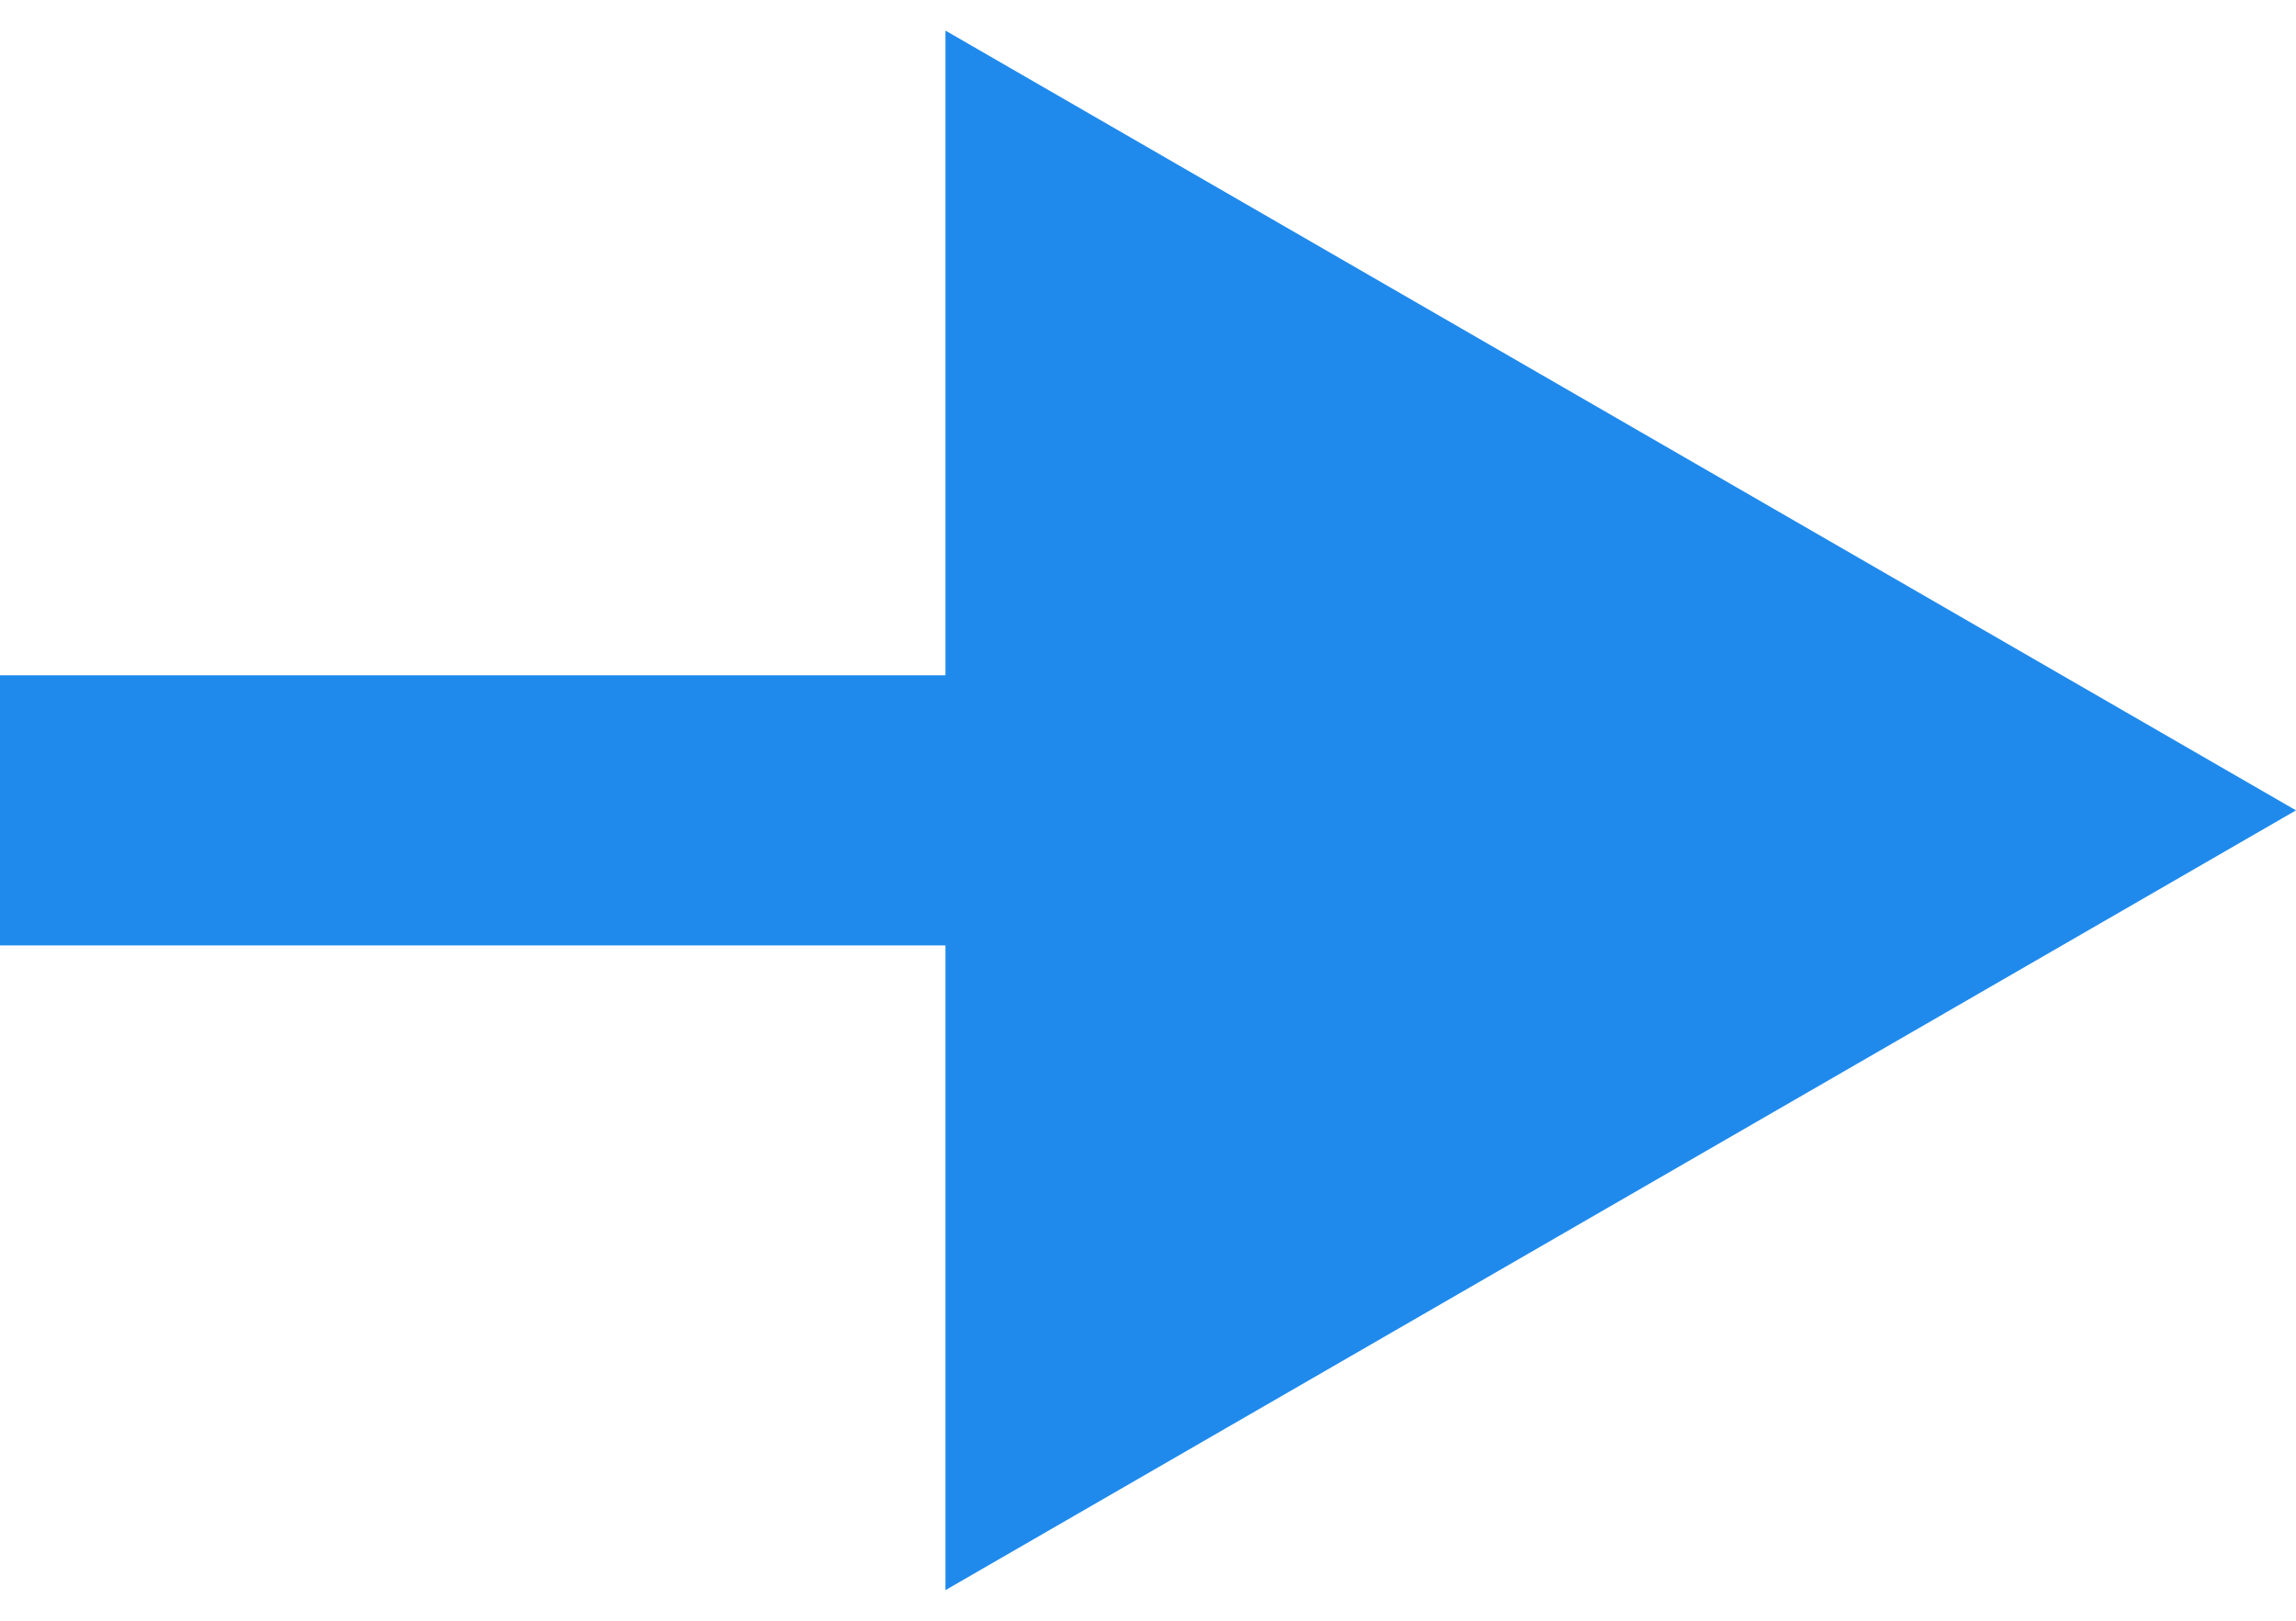
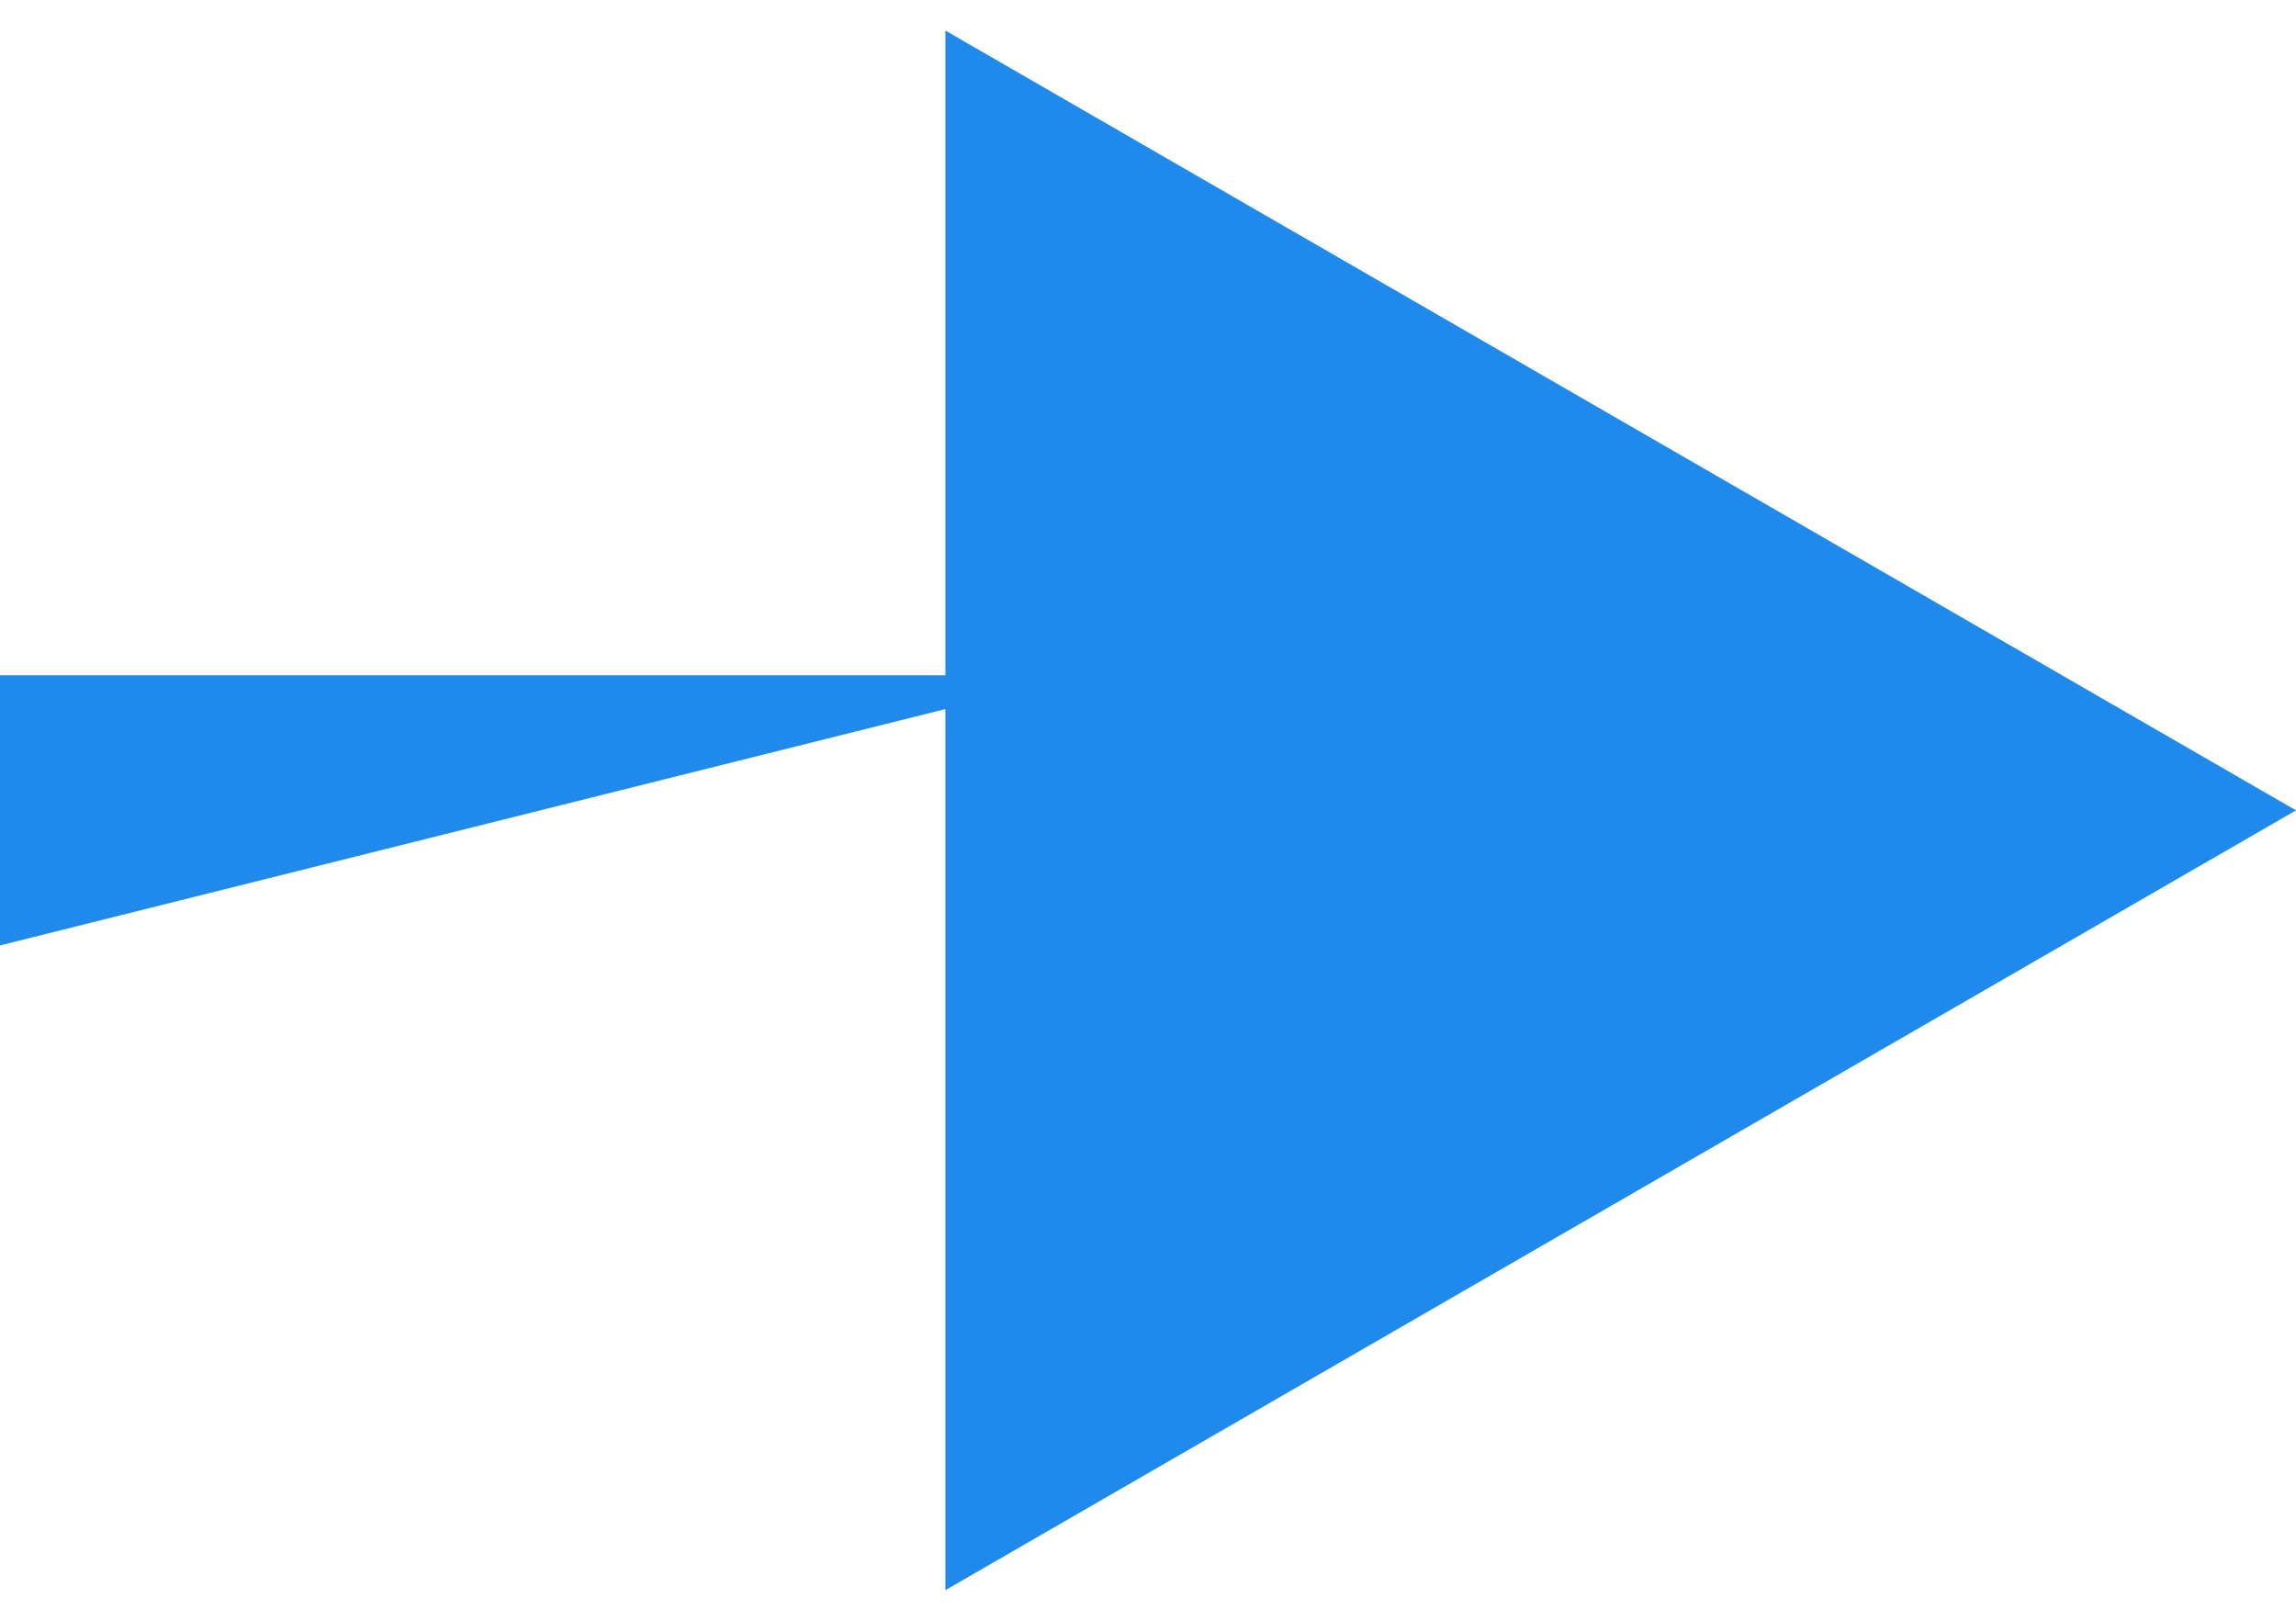
<svg xmlns="http://www.w3.org/2000/svg" width="51" height="36" viewBox="0 0 51 36" fill="none">
-   <path d="M51 18L21 0.679L21 35.321L51 18ZM-2.62268e-07 21L24 21L24 15L2.62268e-07 15L-2.62268e-07 21Z" fill="#1F8AEC" />
+   <path d="M51 18L21 0.679L21 35.321L51 18ZM-2.62268e-07 21L24 15L2.62268e-07 15L-2.62268e-07 21Z" fill="#1F8AEC" />
</svg>